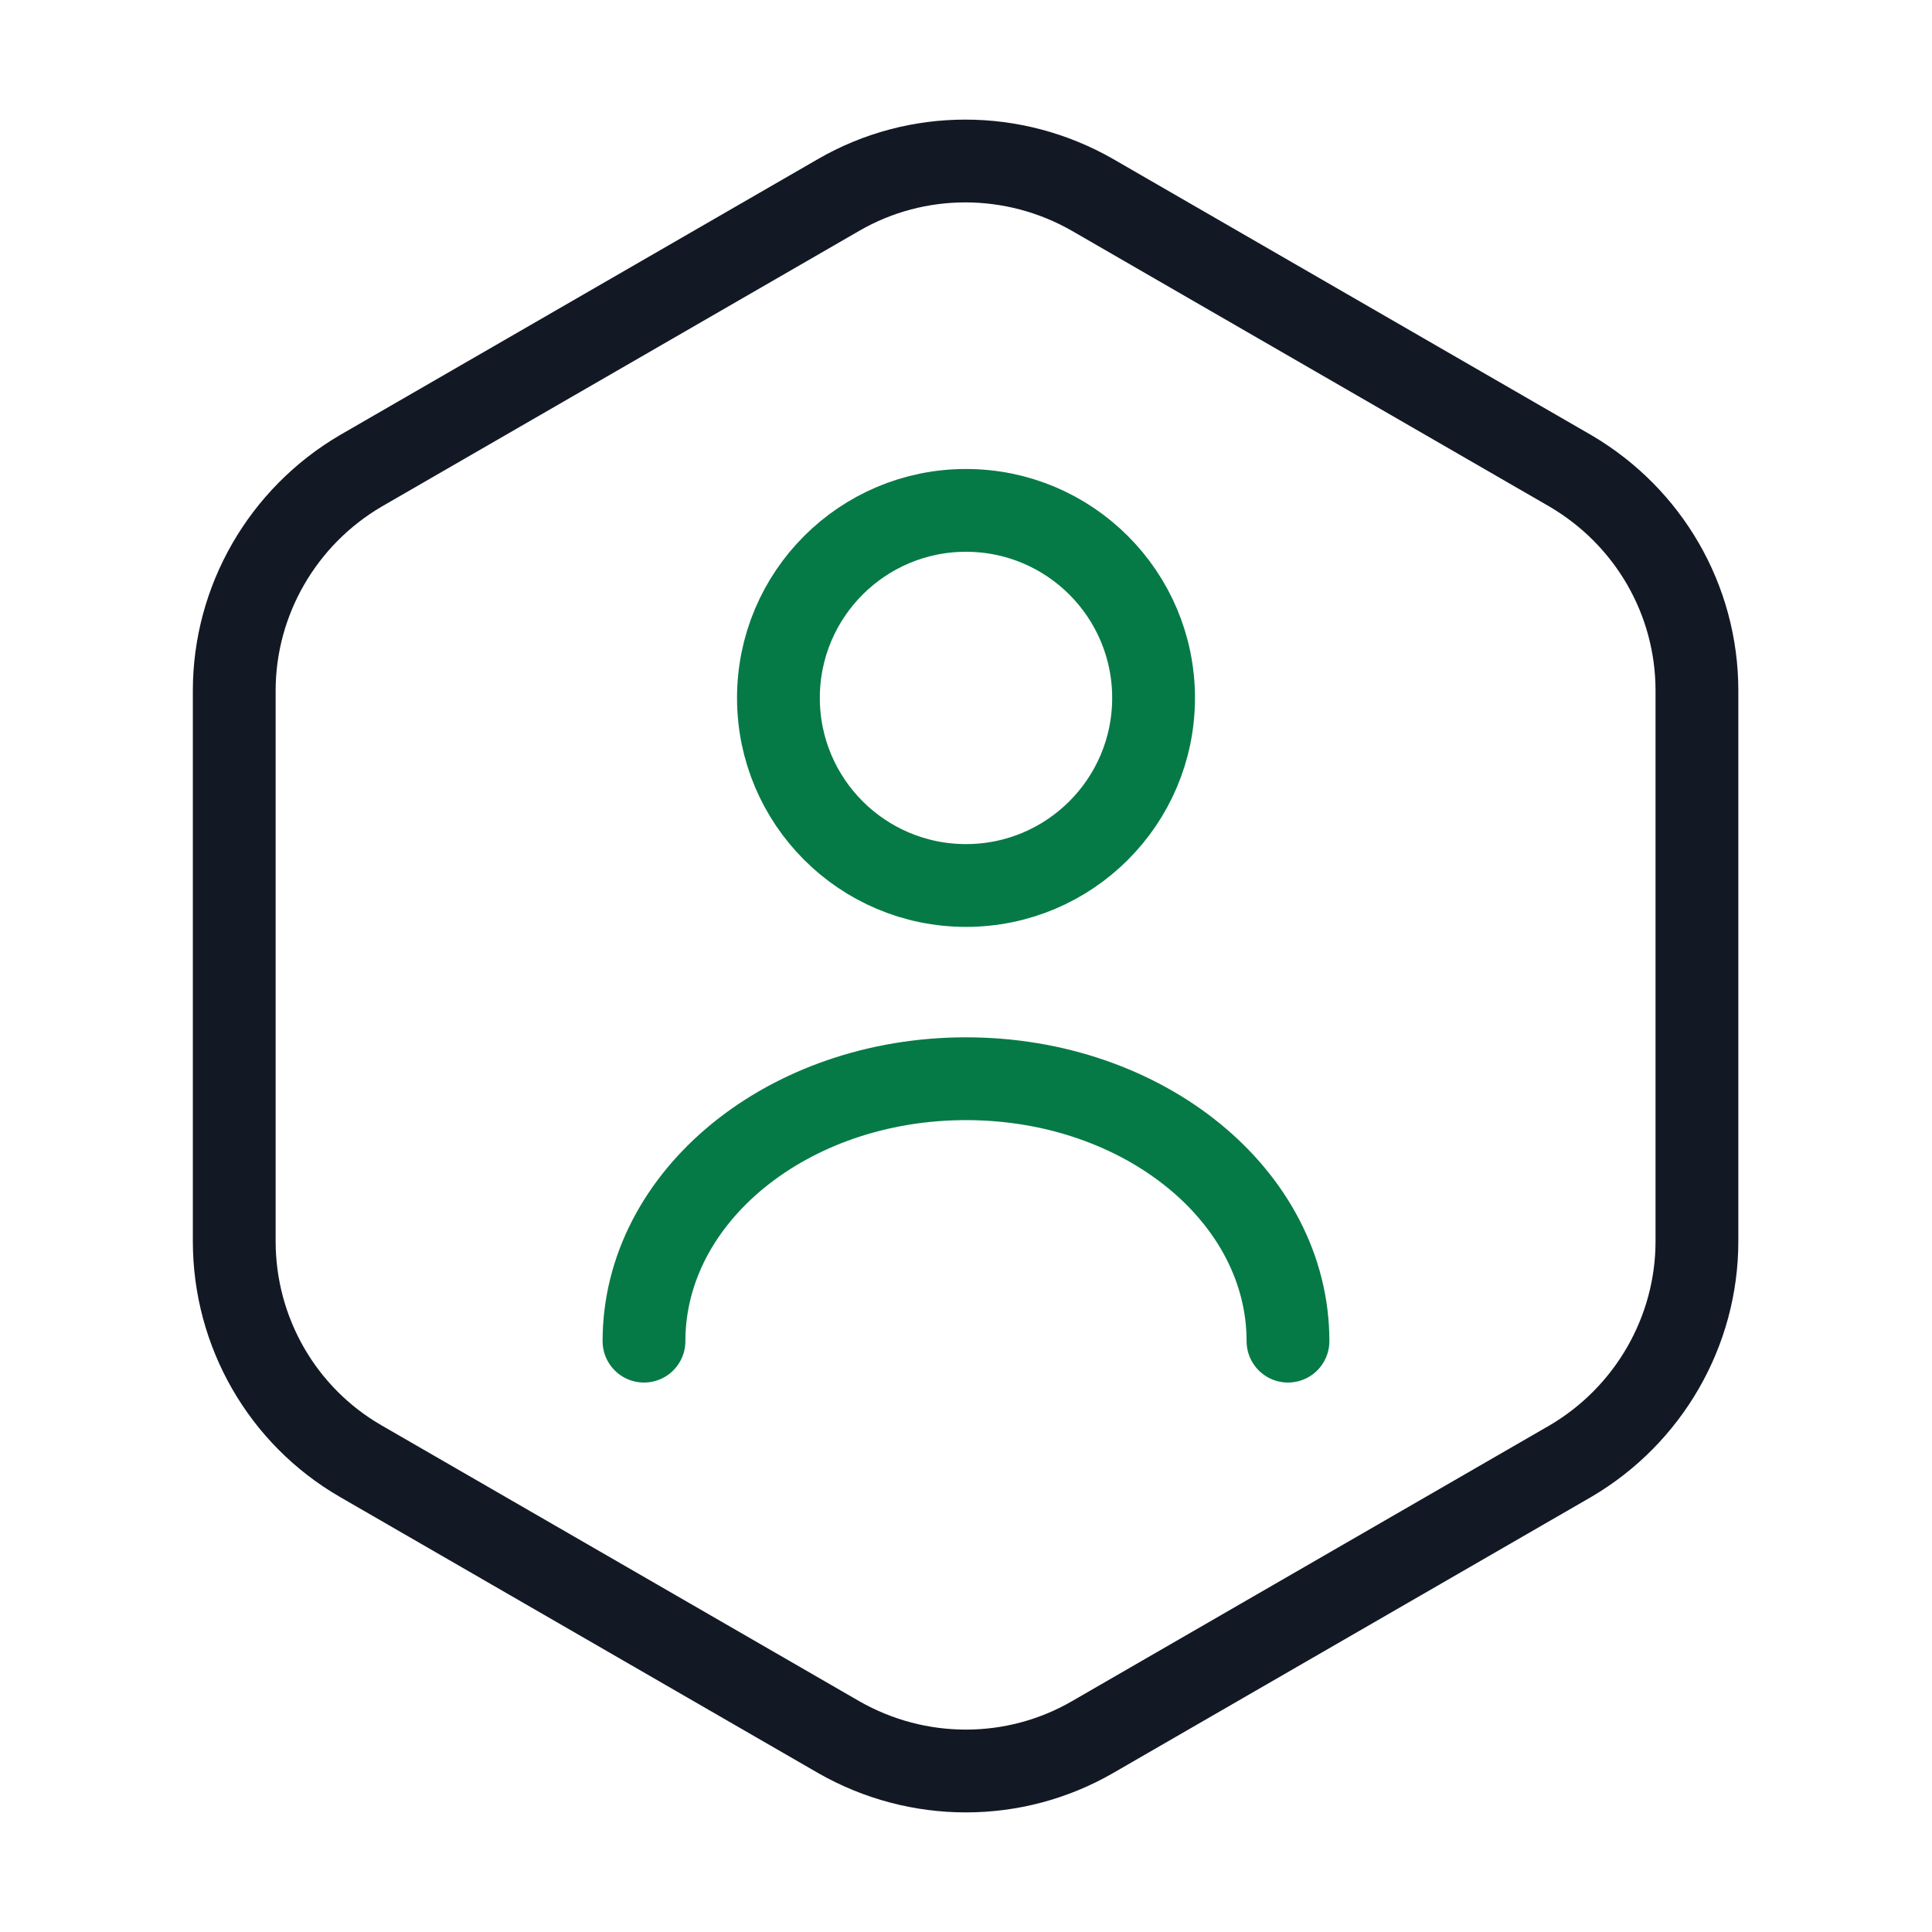
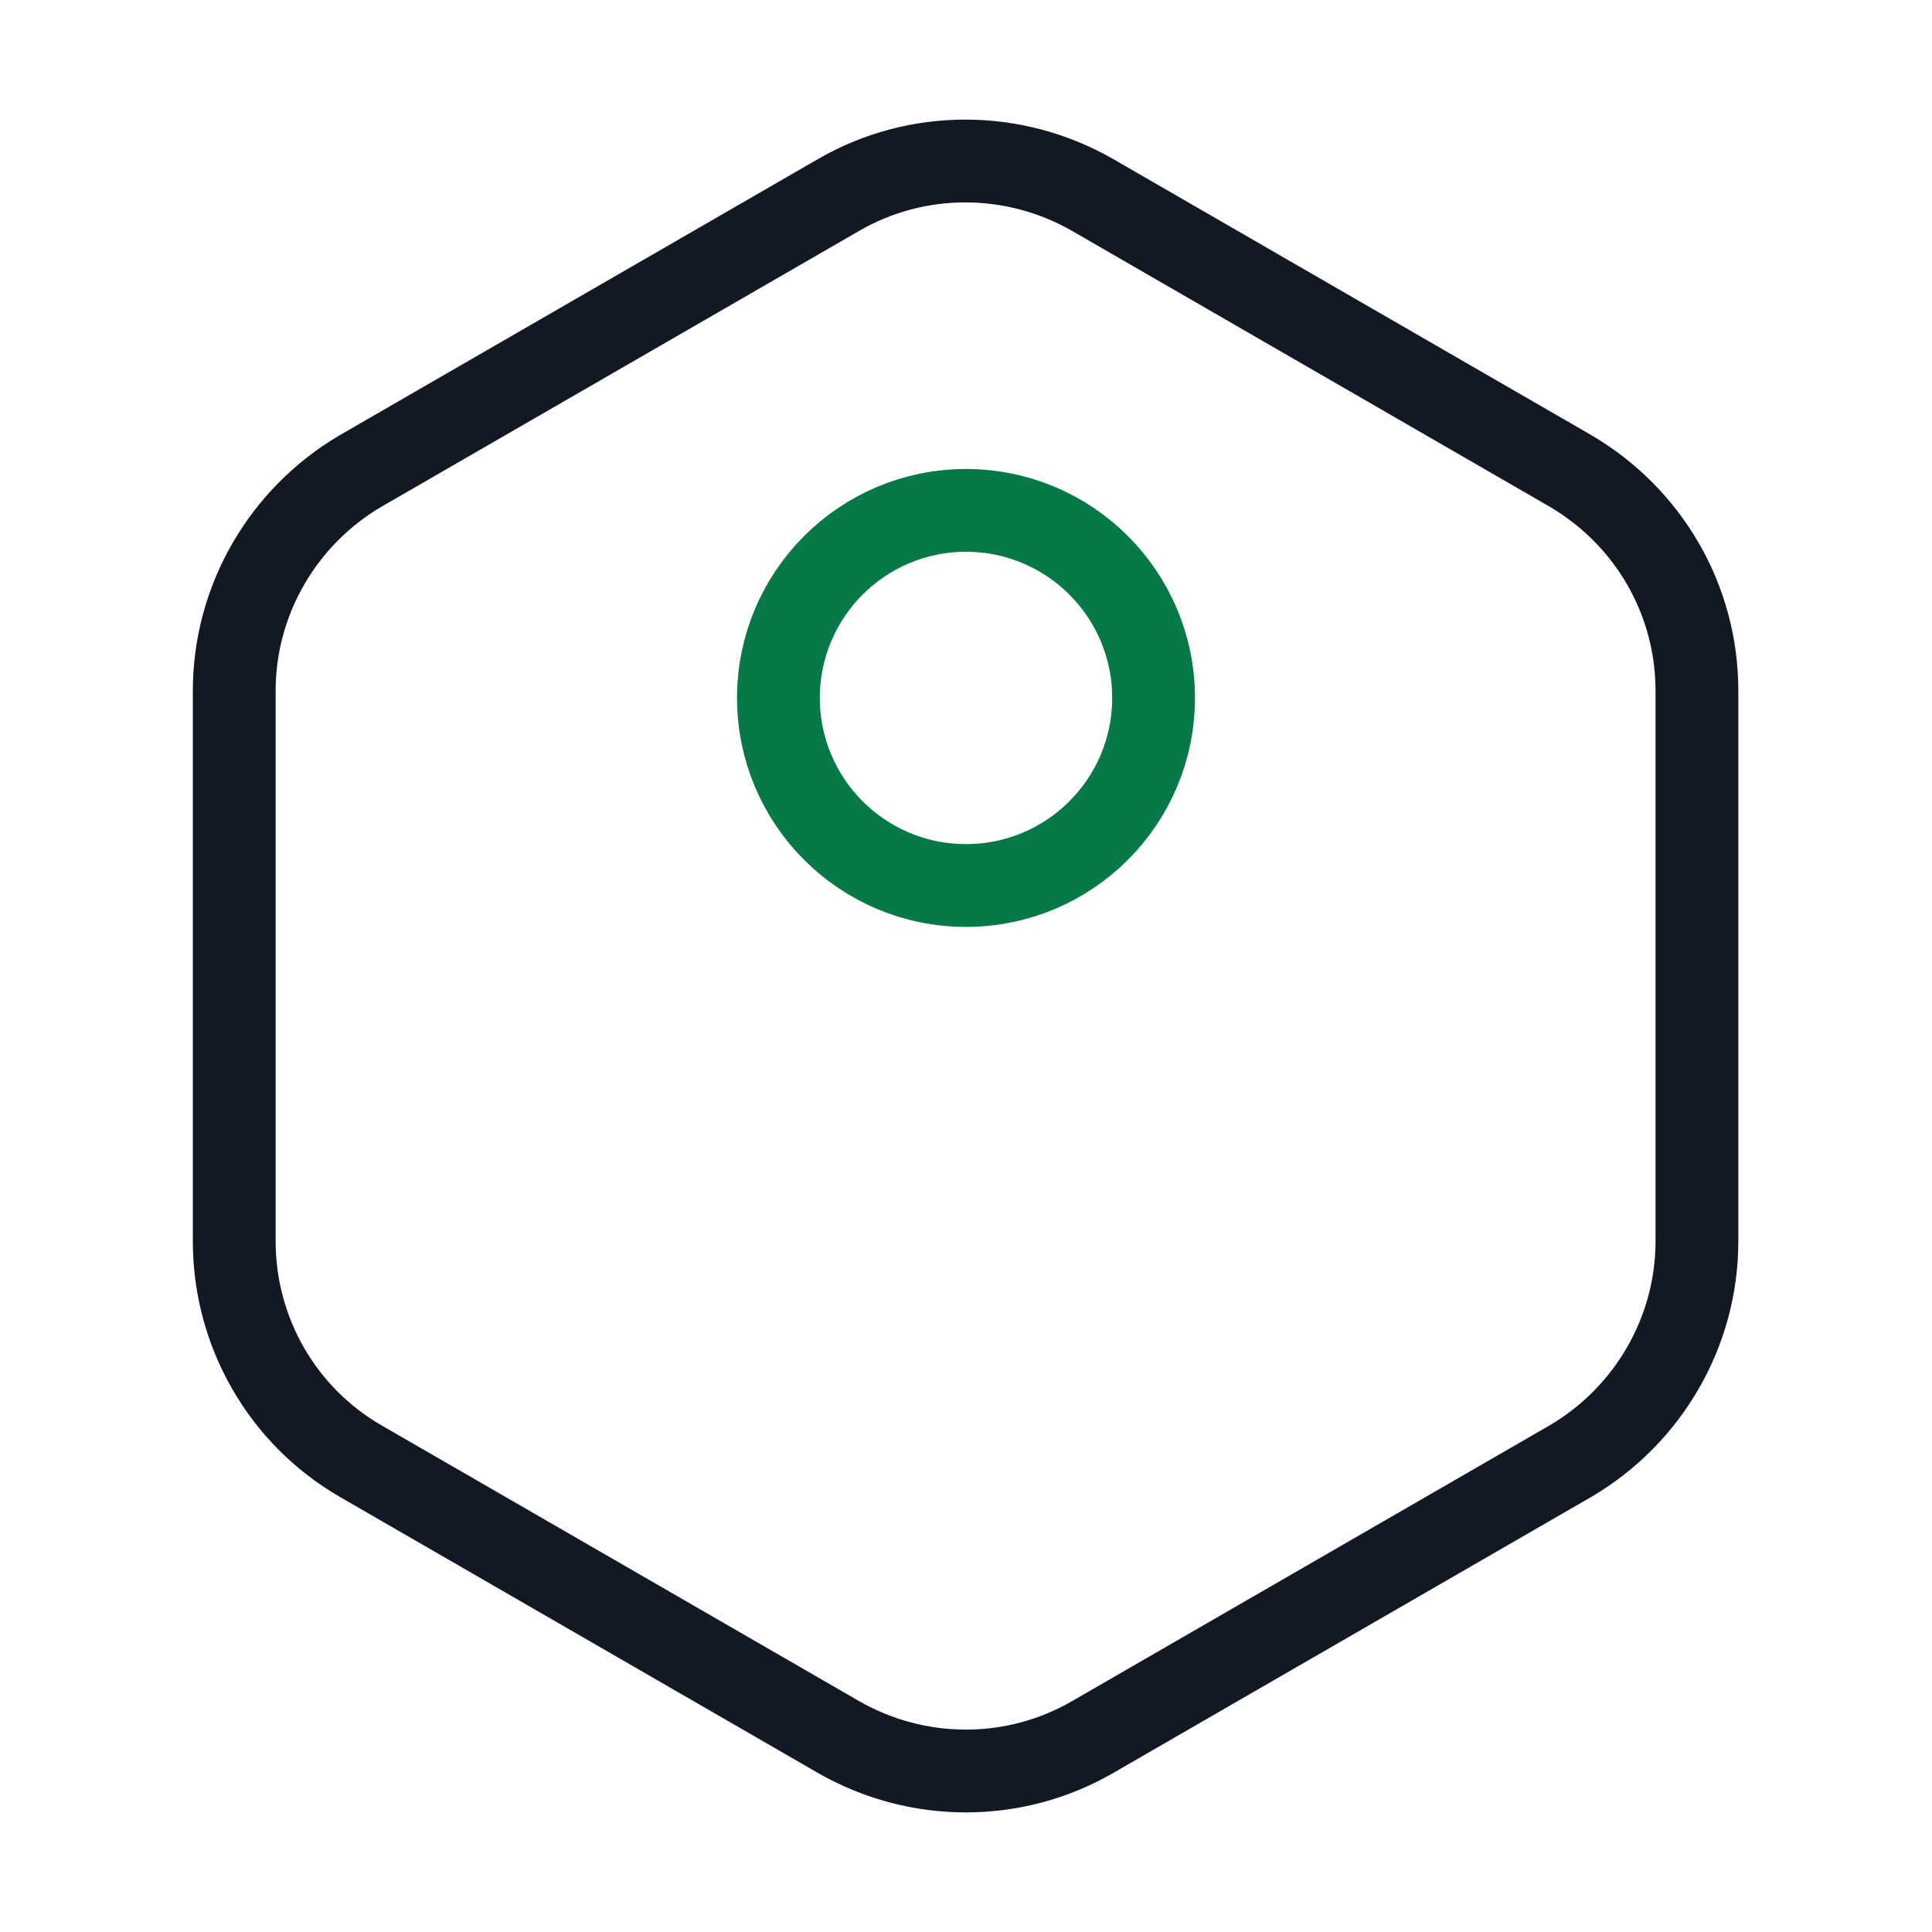
<svg xmlns="http://www.w3.org/2000/svg" width="70" height="70" viewBox="0 0 70 70" fill="none">
  <path d="M61.483 25.025V44.975C61.483 48.242 59.733 51.275 56.904 52.938L39.579 62.942C36.75 64.575 33.25 64.575 30.392 62.942L13.066 52.938C10.237 51.304 8.487 48.271 8.487 44.975V25.025C8.487 21.759 10.237 18.725 13.066 17.063L30.392 7.059C33.221 5.425 36.721 5.425 39.579 7.059L56.904 17.063C59.733 18.725 61.483 21.729 61.483 25.025Z" stroke="#131924" stroke-width="3" stroke-linecap="round" stroke-linejoin="round" />
  <path d="M35 32.083C38.753 32.083 41.796 29.041 41.796 25.287C41.796 21.534 38.753 18.492 35 18.492C31.247 18.492 28.204 21.534 28.204 25.287C28.204 29.041 31.247 32.083 35 32.083Z" stroke="#067A46" stroke-width="3" stroke-linecap="round" stroke-linejoin="round" />
-   <path d="M46.666 48.592C46.666 43.342 41.446 39.084 35 39.084C28.554 39.084 23.333 43.342 23.333 48.592" stroke="#067A46" stroke-width="3" stroke-linecap="round" stroke-linejoin="round" />
</svg>